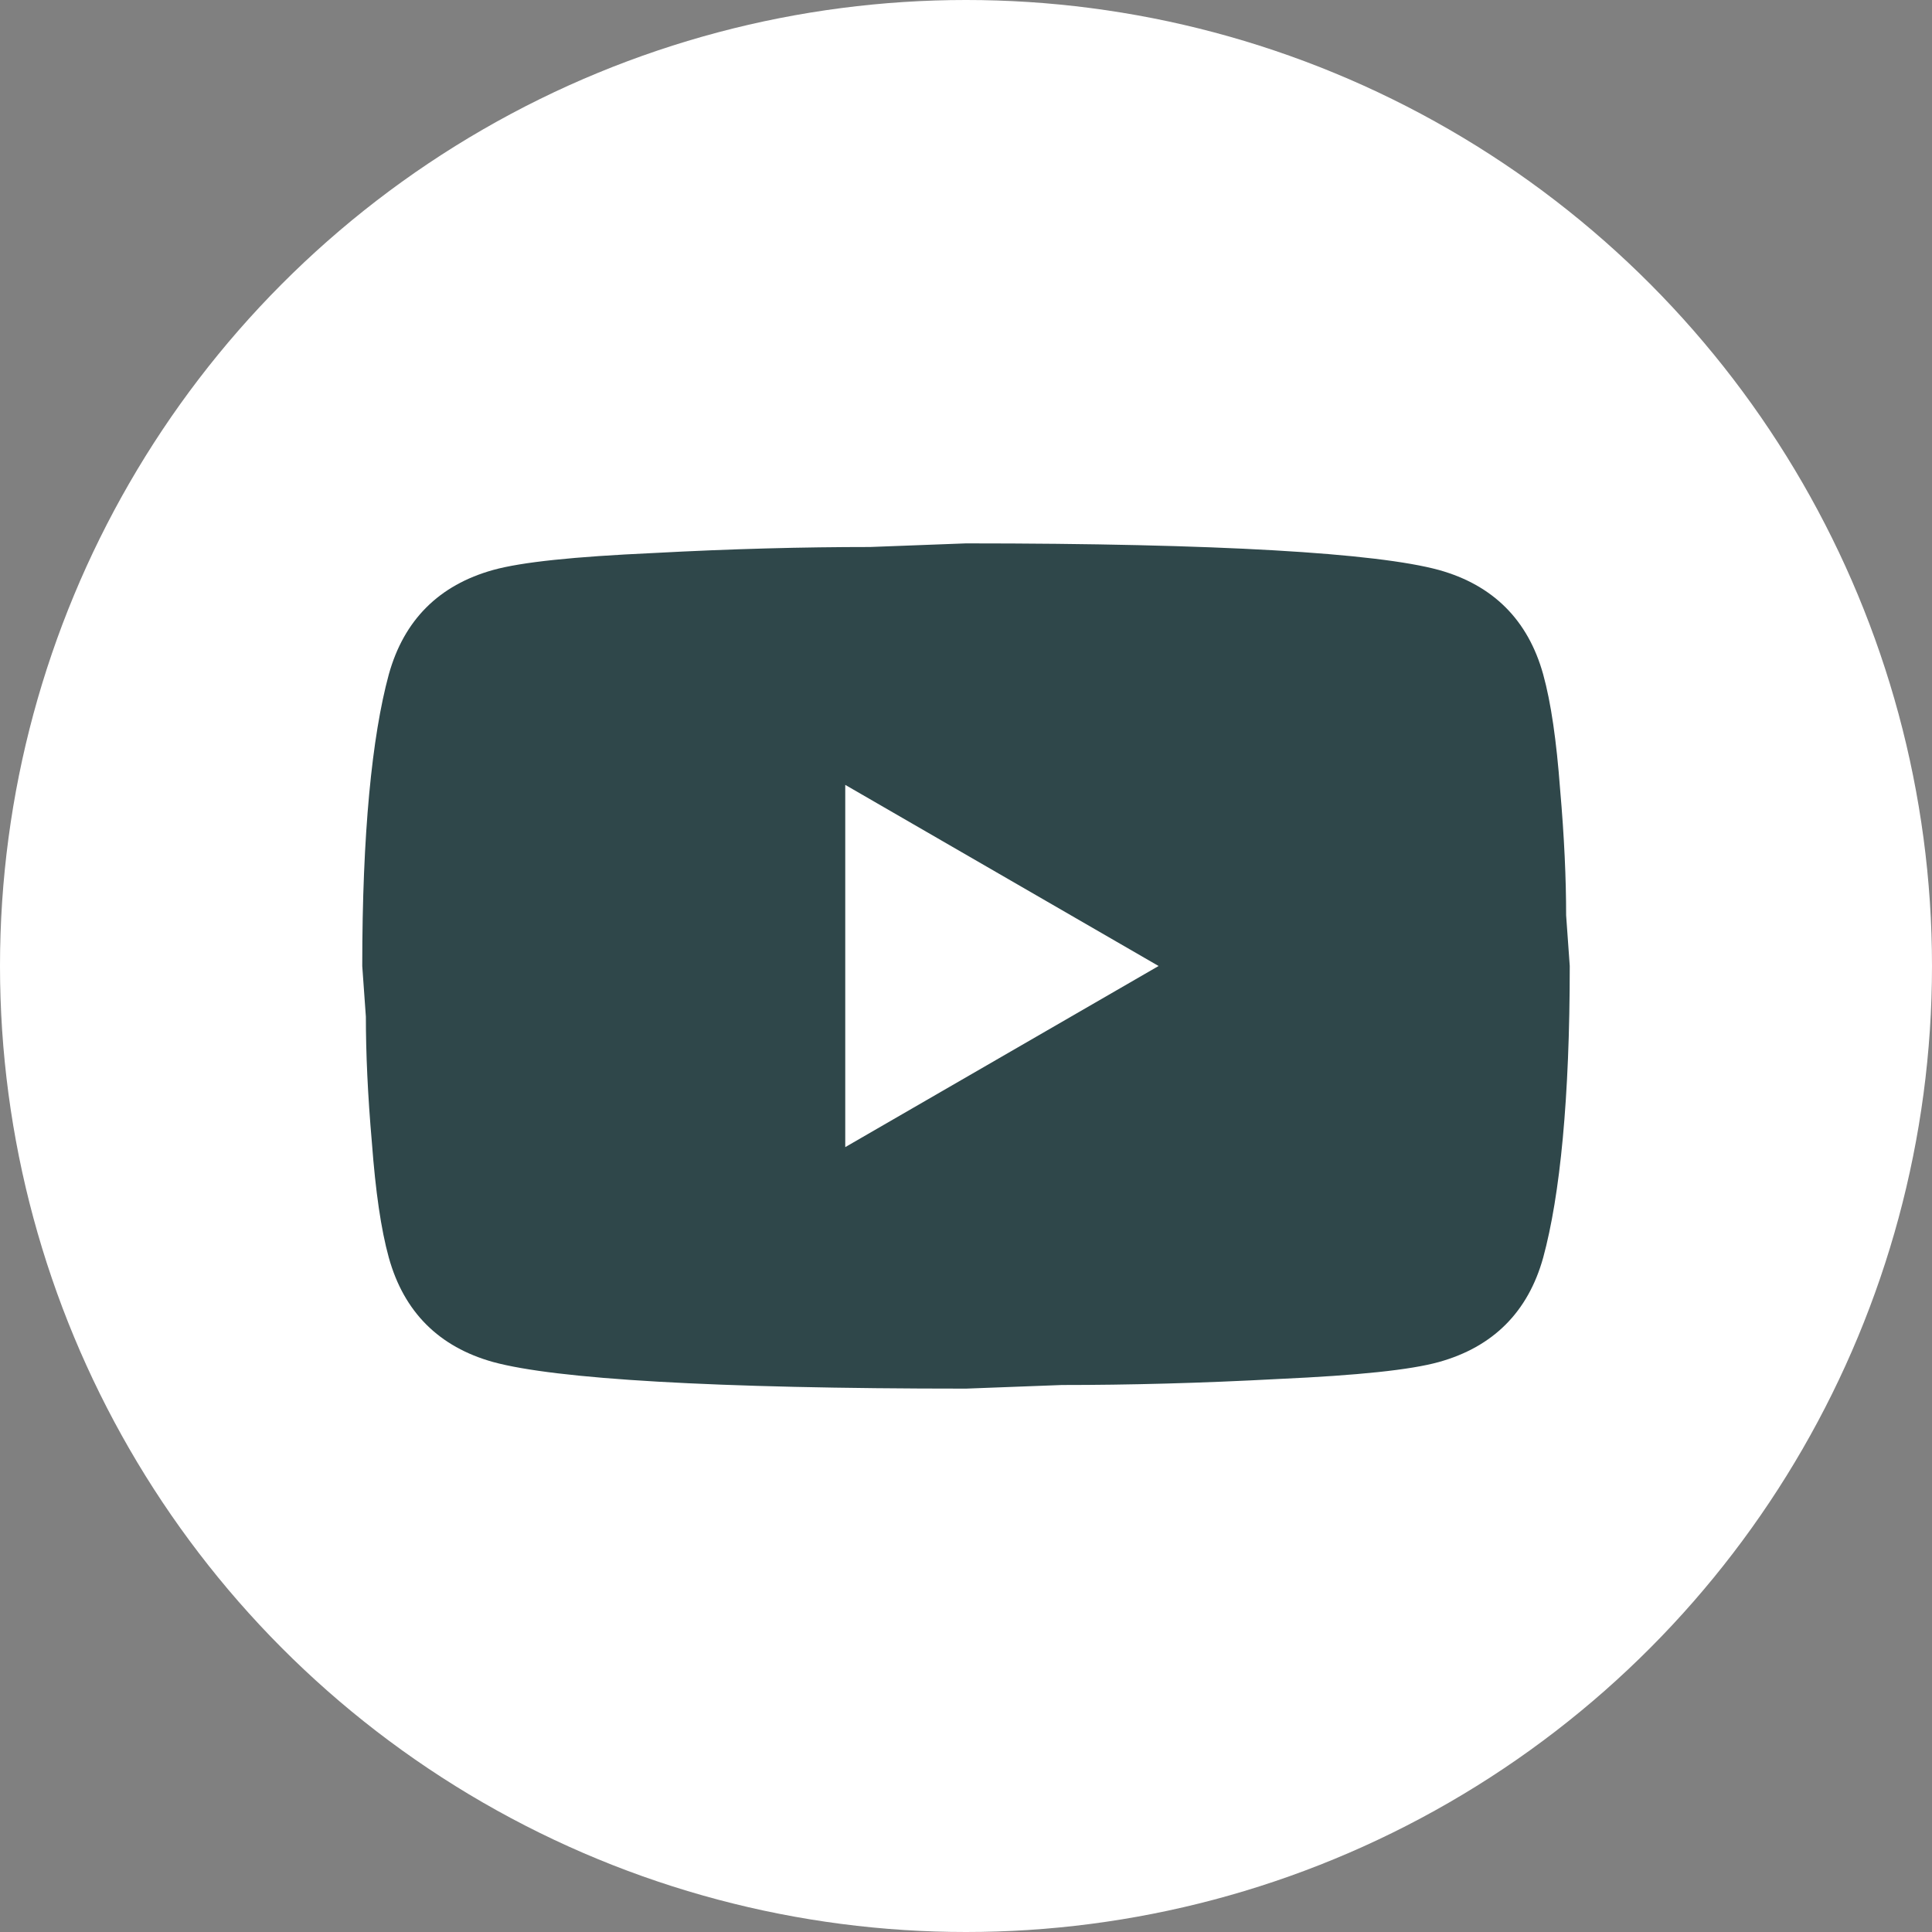
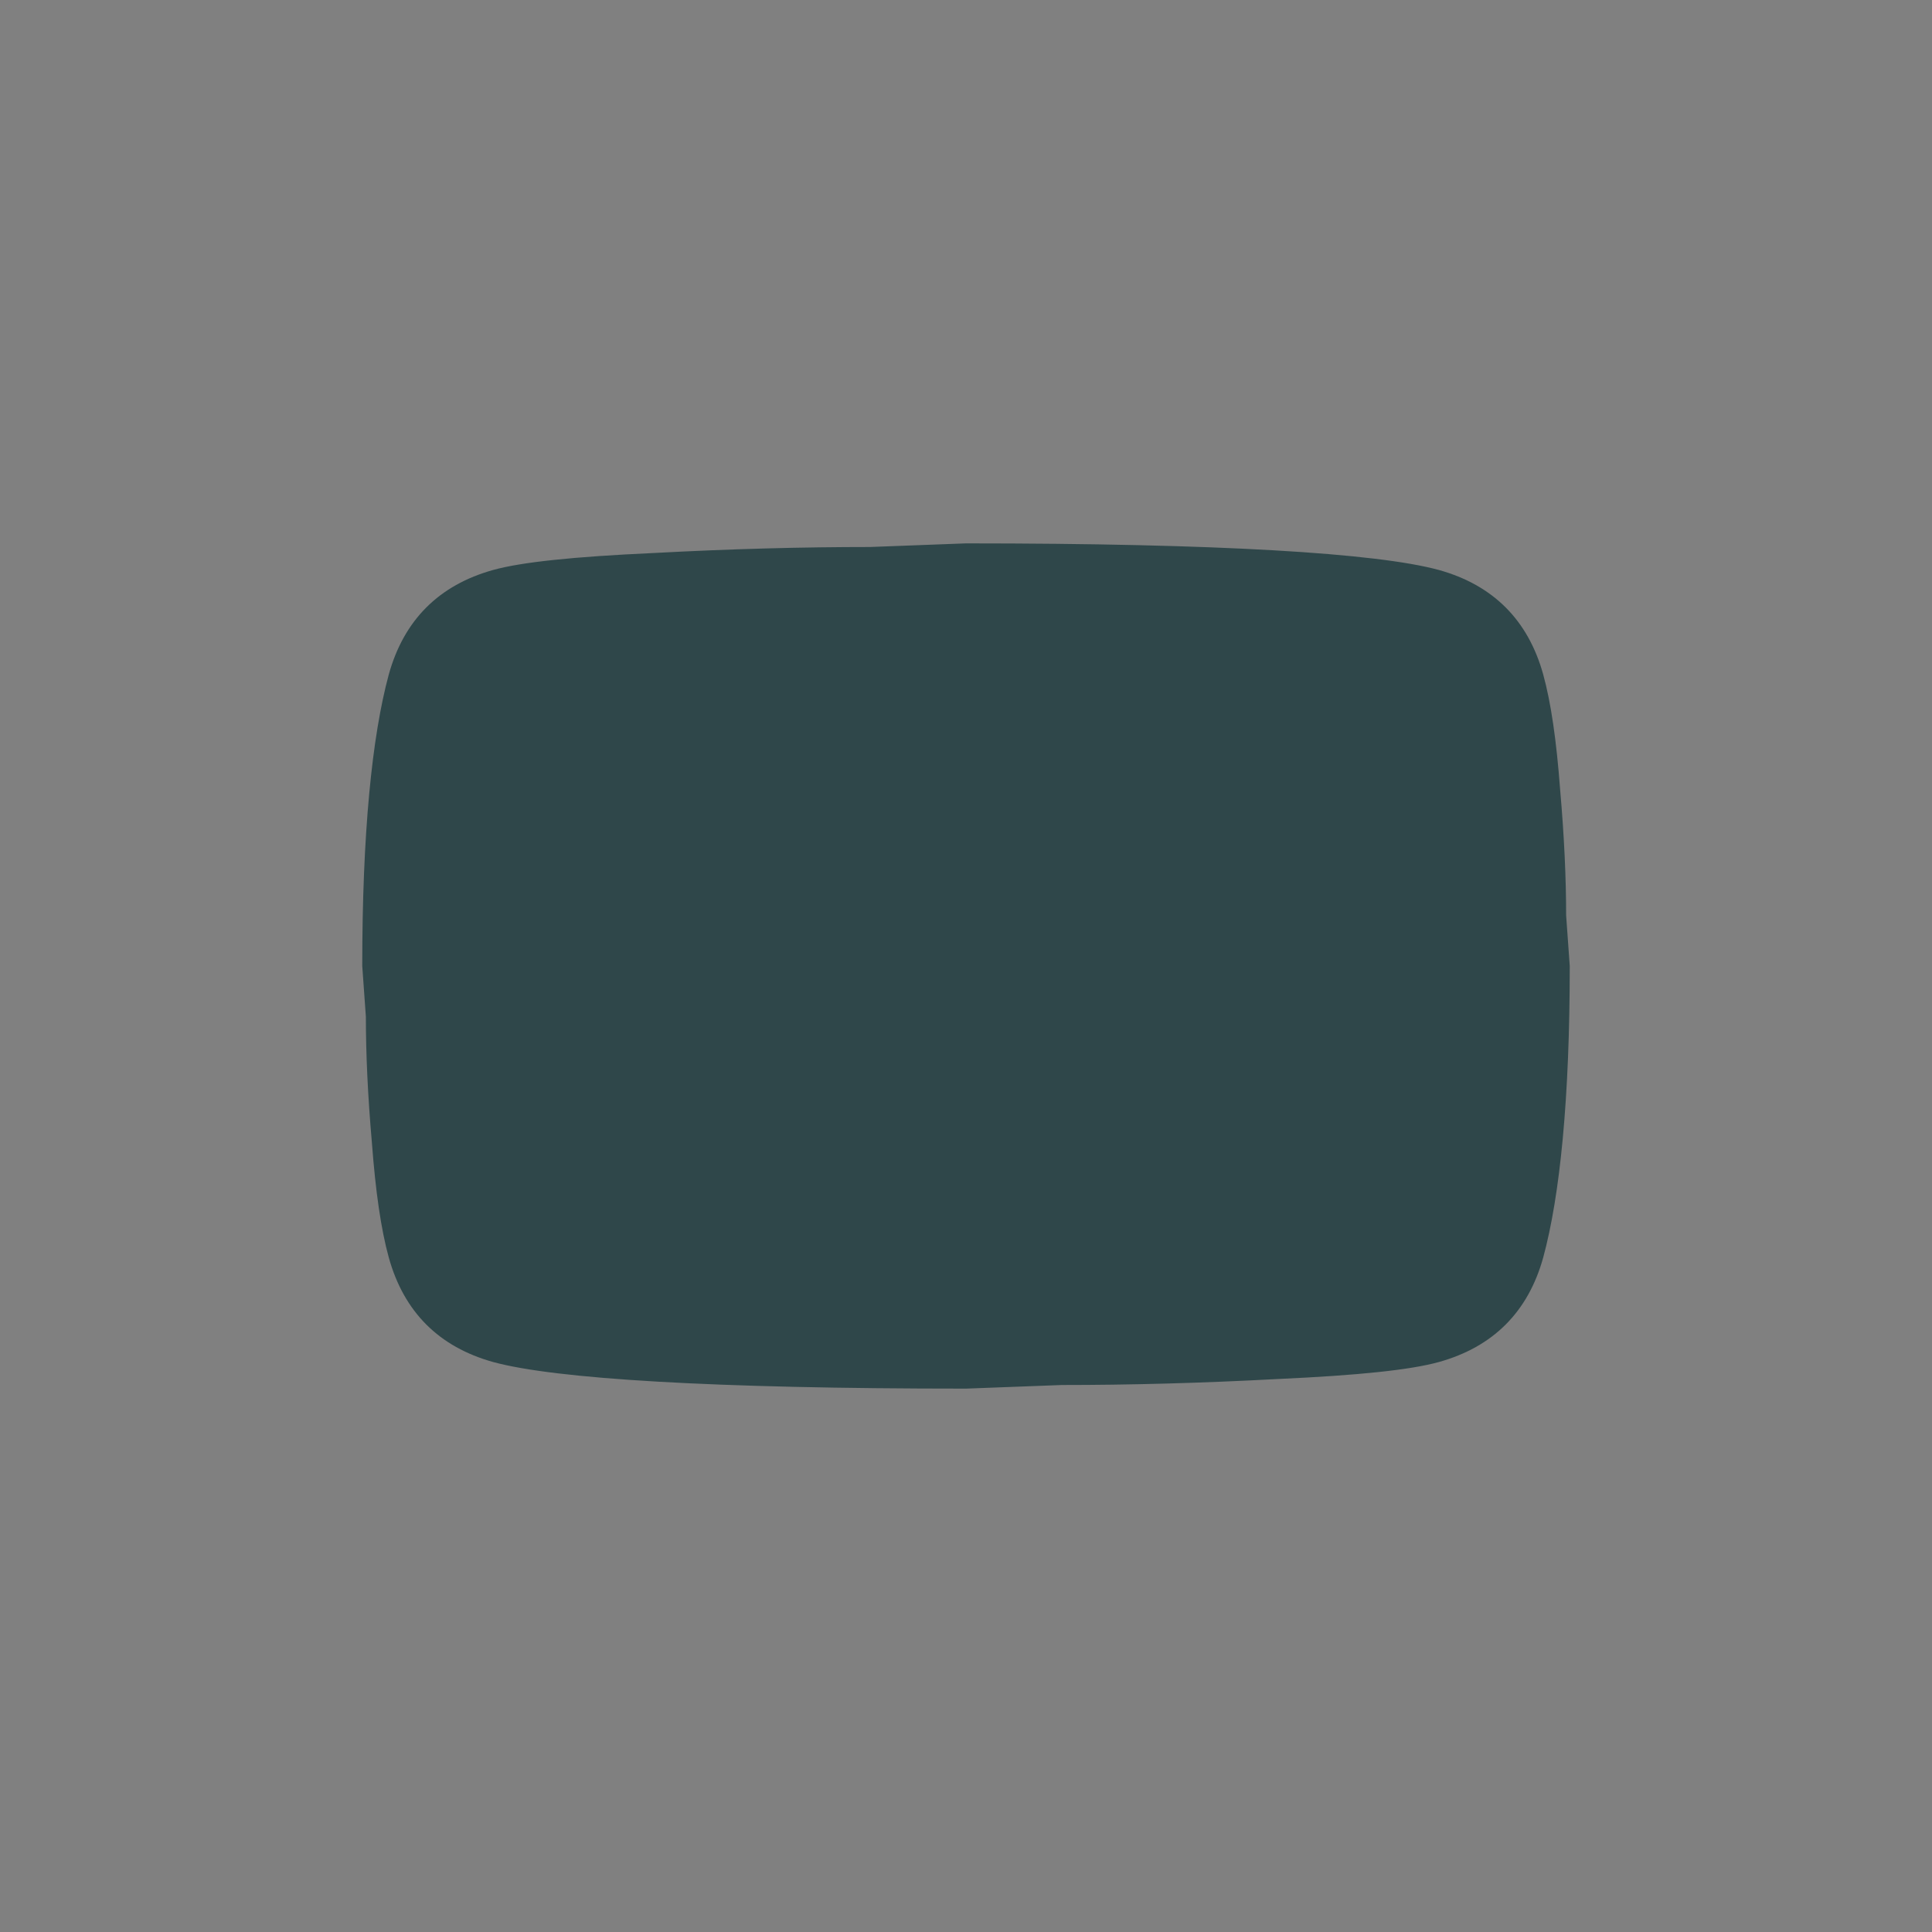
<svg xmlns="http://www.w3.org/2000/svg" width="32" height="32" viewBox="0 0 32 32" fill="none">
  <rect x="0" y="0" width="32" height="32" fill="#808080" stroke="none" />
-   <circle cx="16" cy="16" r="16" fill="white" />
-   <path d="M14 19L19.19 16L14 13V19ZM25.56 11.17C25.69 11.64 25.78 12.27 25.84 13.07C25.91 13.87 25.94 14.56 25.94 15.16L26 16C26 18.19 25.84 19.8 25.56 20.83C25.31 21.73 24.73 22.31 23.83 22.56C23.36 22.69 22.5 22.78 21.18 22.84C19.88 22.91 18.69 22.94 17.59 22.94L16 23C11.81 23 9.2 22.84 8.17 22.56C7.27 22.31 6.69 21.73 6.44 20.83C6.31 20.36 6.22 19.73 6.16 18.93C6.09 18.13 6.06 17.44 6.06 16.84L6 16C6 13.81 6.16 12.2 6.44 11.17C6.69 10.27 7.27 9.69 8.17 9.44C8.64 9.31 9.5 9.22 10.82 9.16C12.12 9.09 13.31 9.06 14.41 9.06L16 9C20.19 9 22.8 9.16 23.83 9.44C24.73 9.69 25.31 10.27 25.56 11.17Z" fill="#2F474A" />
+   <path d="M14 19L14 13V19ZM25.56 11.17C25.69 11.64 25.78 12.27 25.84 13.07C25.91 13.87 25.94 14.56 25.94 15.16L26 16C26 18.19 25.84 19.8 25.56 20.83C25.31 21.73 24.73 22.31 23.83 22.56C23.36 22.69 22.5 22.78 21.18 22.84C19.88 22.91 18.69 22.94 17.59 22.94L16 23C11.81 23 9.2 22.84 8.17 22.56C7.27 22.31 6.69 21.73 6.44 20.83C6.31 20.36 6.22 19.73 6.16 18.93C6.09 18.13 6.06 17.44 6.06 16.84L6 16C6 13.81 6.16 12.2 6.44 11.17C6.69 10.27 7.27 9.69 8.17 9.44C8.64 9.31 9.5 9.22 10.82 9.16C12.12 9.09 13.31 9.06 14.41 9.06L16 9C20.19 9 22.8 9.16 23.83 9.44C24.73 9.69 25.31 10.27 25.56 11.17Z" fill="#2F474A" />
</svg>